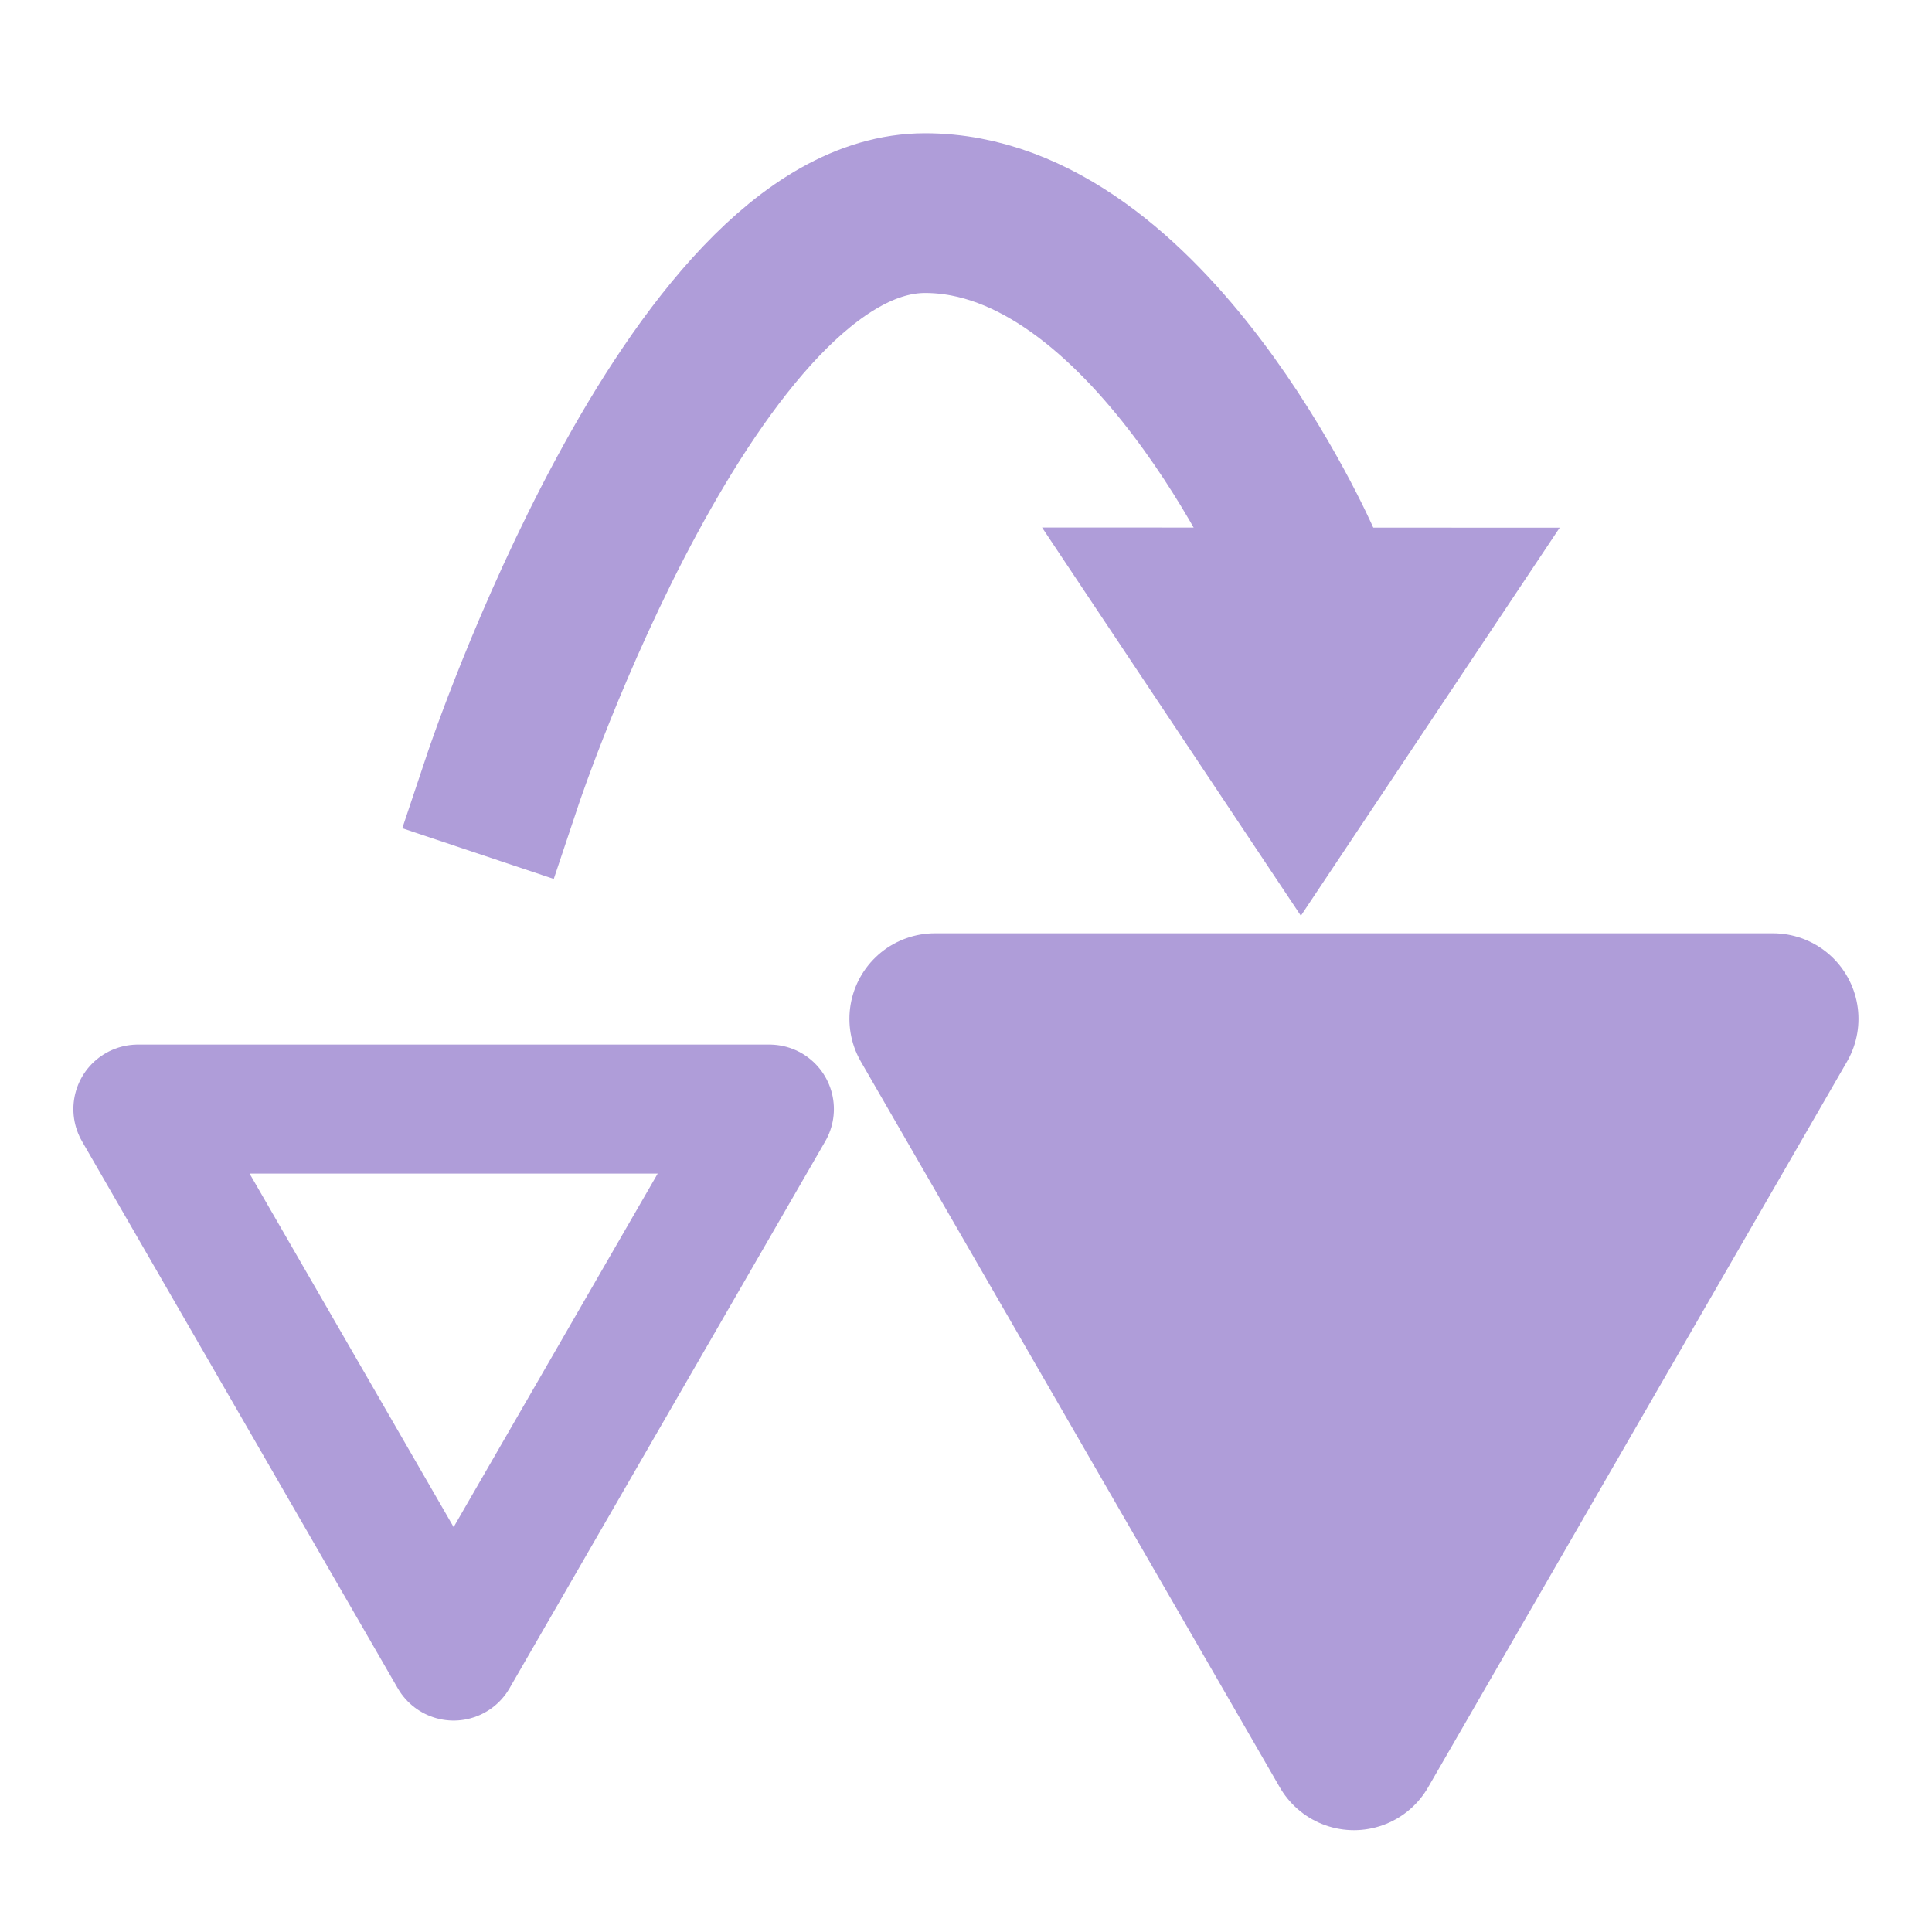
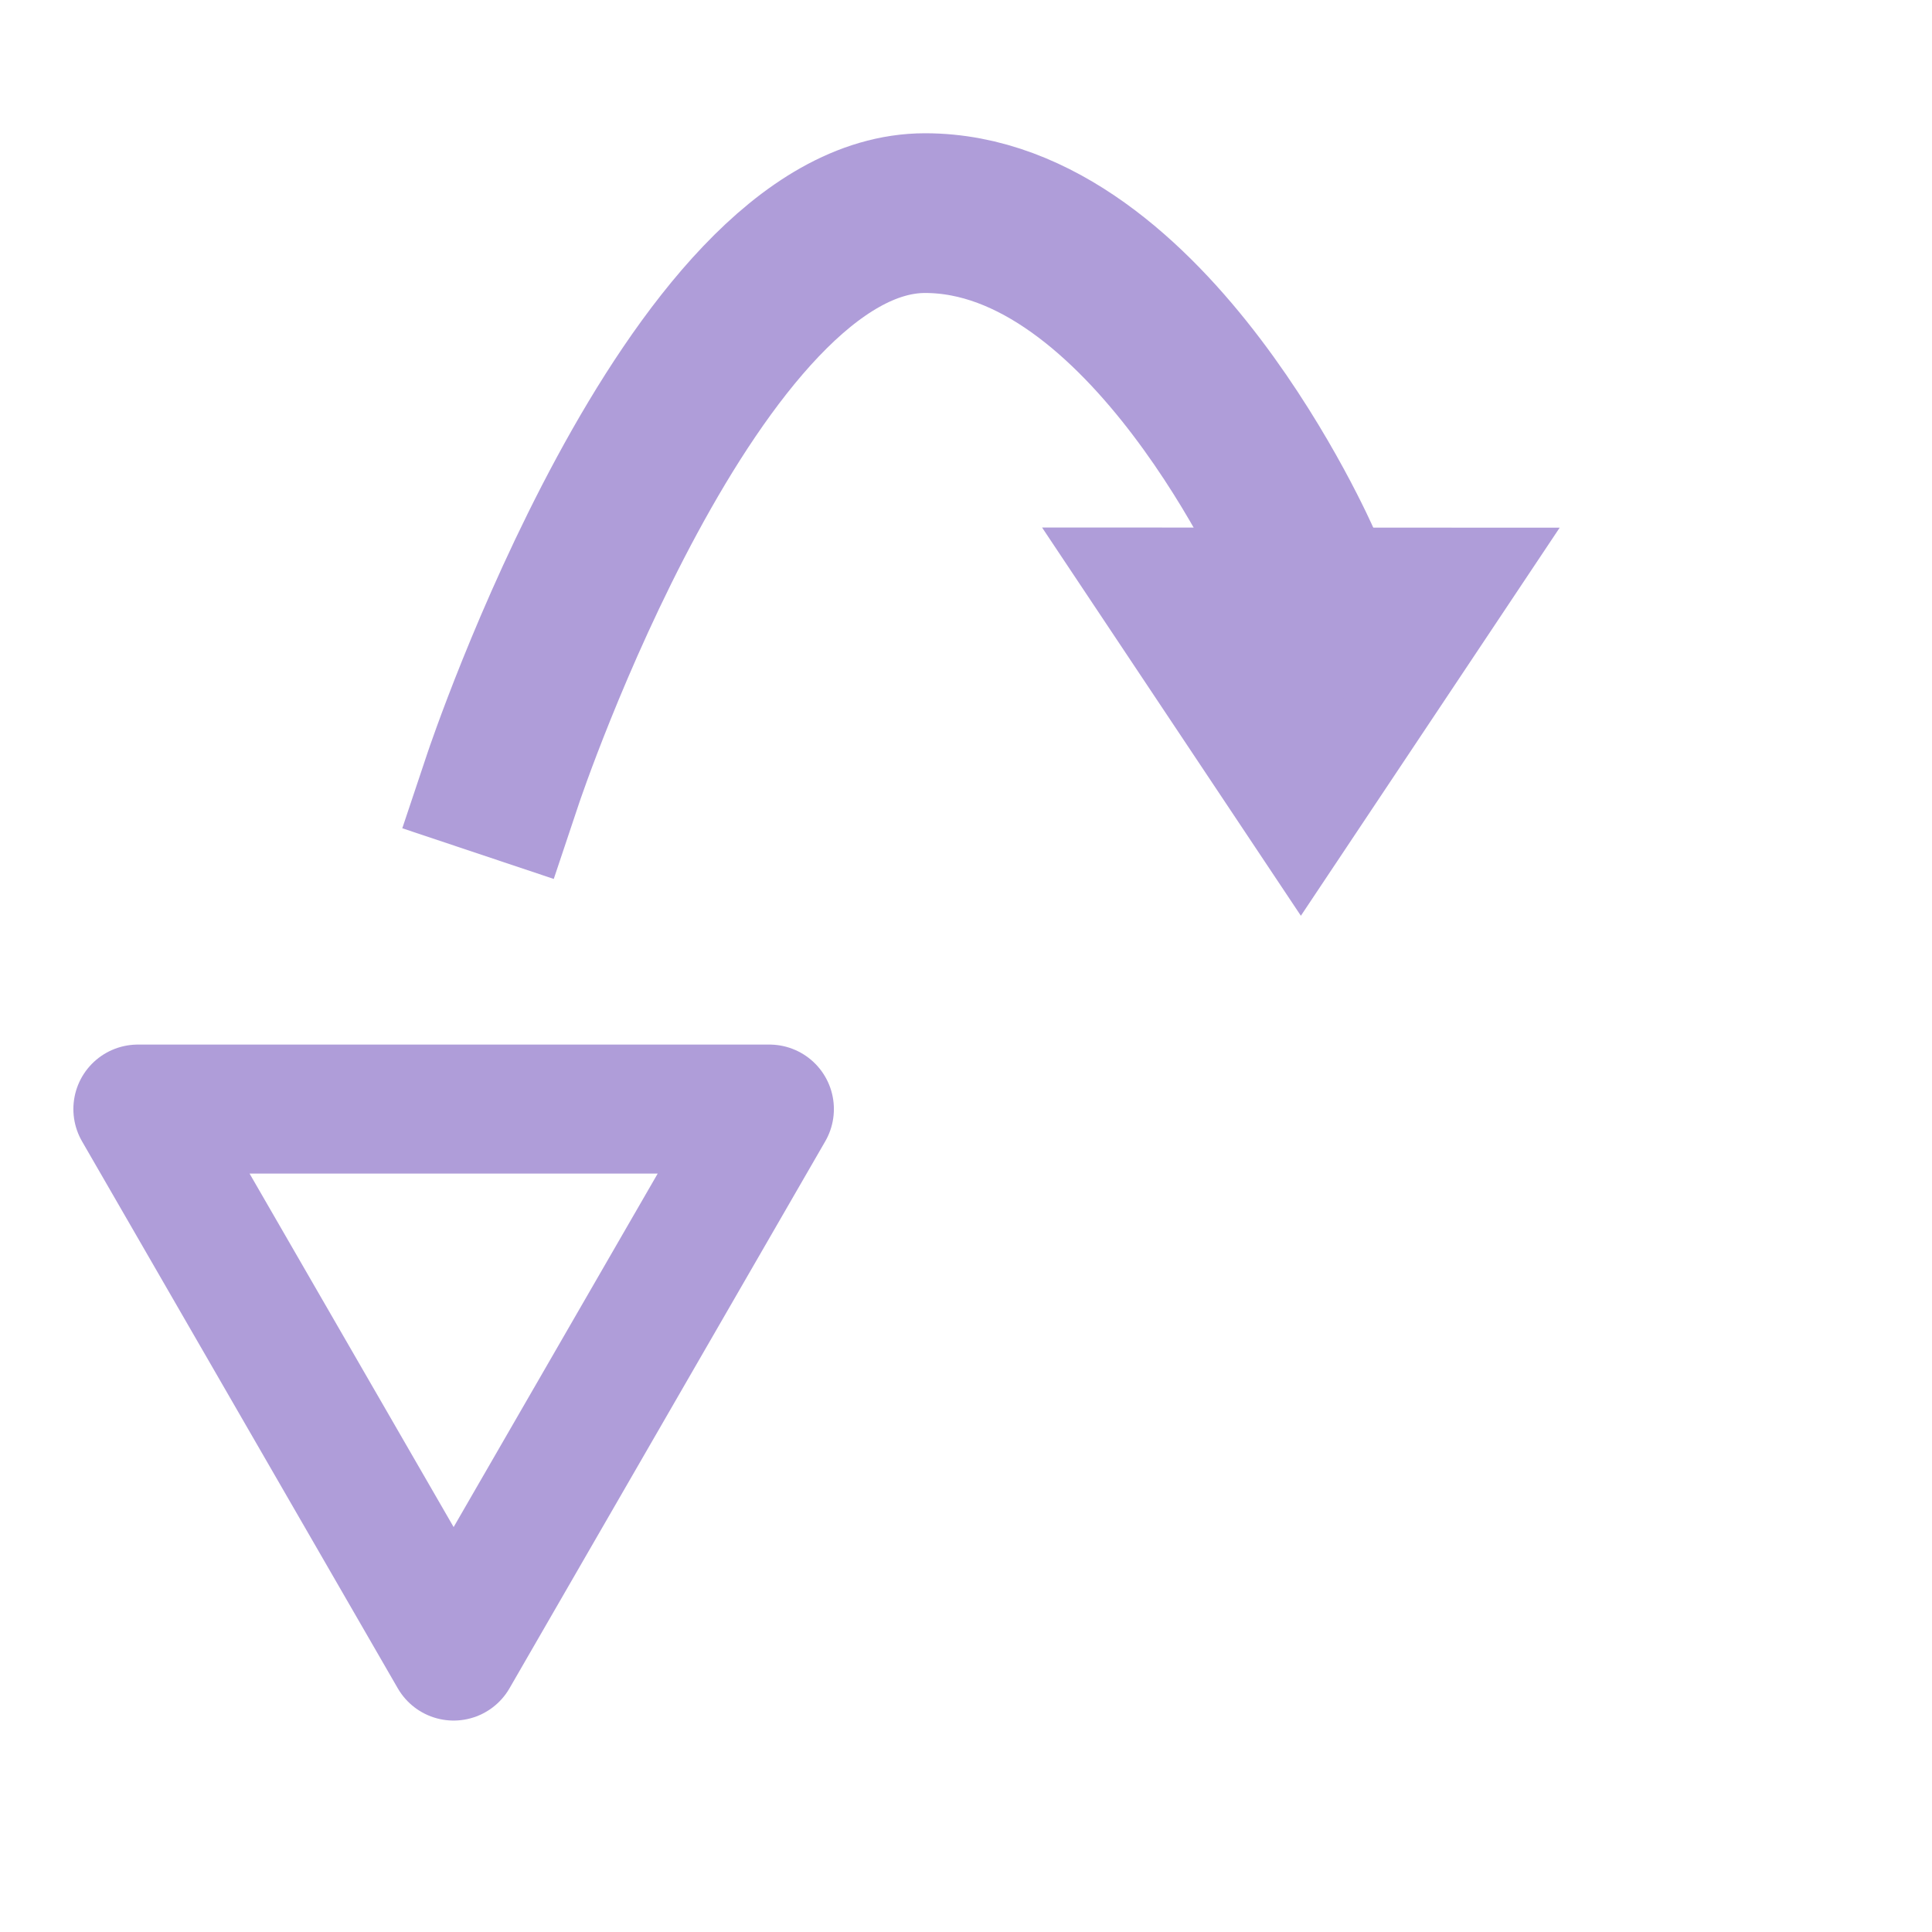
<svg xmlns="http://www.w3.org/2000/svg" height="32" viewBox="0 0 8.467 8.467" width="32">
  <g stroke="#af9dd9" stroke-linecap="square">
    <path d="m.556 4.617-1.229-2.129h2.458z" fill="none" stroke-linejoin="round" stroke-width=".502" transform="matrix(1.126 0 0 1.126 1.362 2.059)" />
-     <path d="m.556 4.617-1.229-2.129h2.458z" fill="#af9dd9" stroke-linejoin="round" stroke-width=".502" transform="matrix(1.494 0 0 1.494 5.103 .748)" />
    <g stroke-dashoffset="3.405">
      <path d="m2.206 3.409s.828-2.475 1.848-2.475c.98 0 1.647 1.526 1.647 1.526" fill="none" stroke-width=".7" />
      <path d="m7.31.987v.808l-.7-.404z" fill="#af9dd9" stroke-width=".197" transform="matrix(1.709 .855 -.987 1.48 -5.02 -5.23)" />
    </g>
  </g>
</svg>